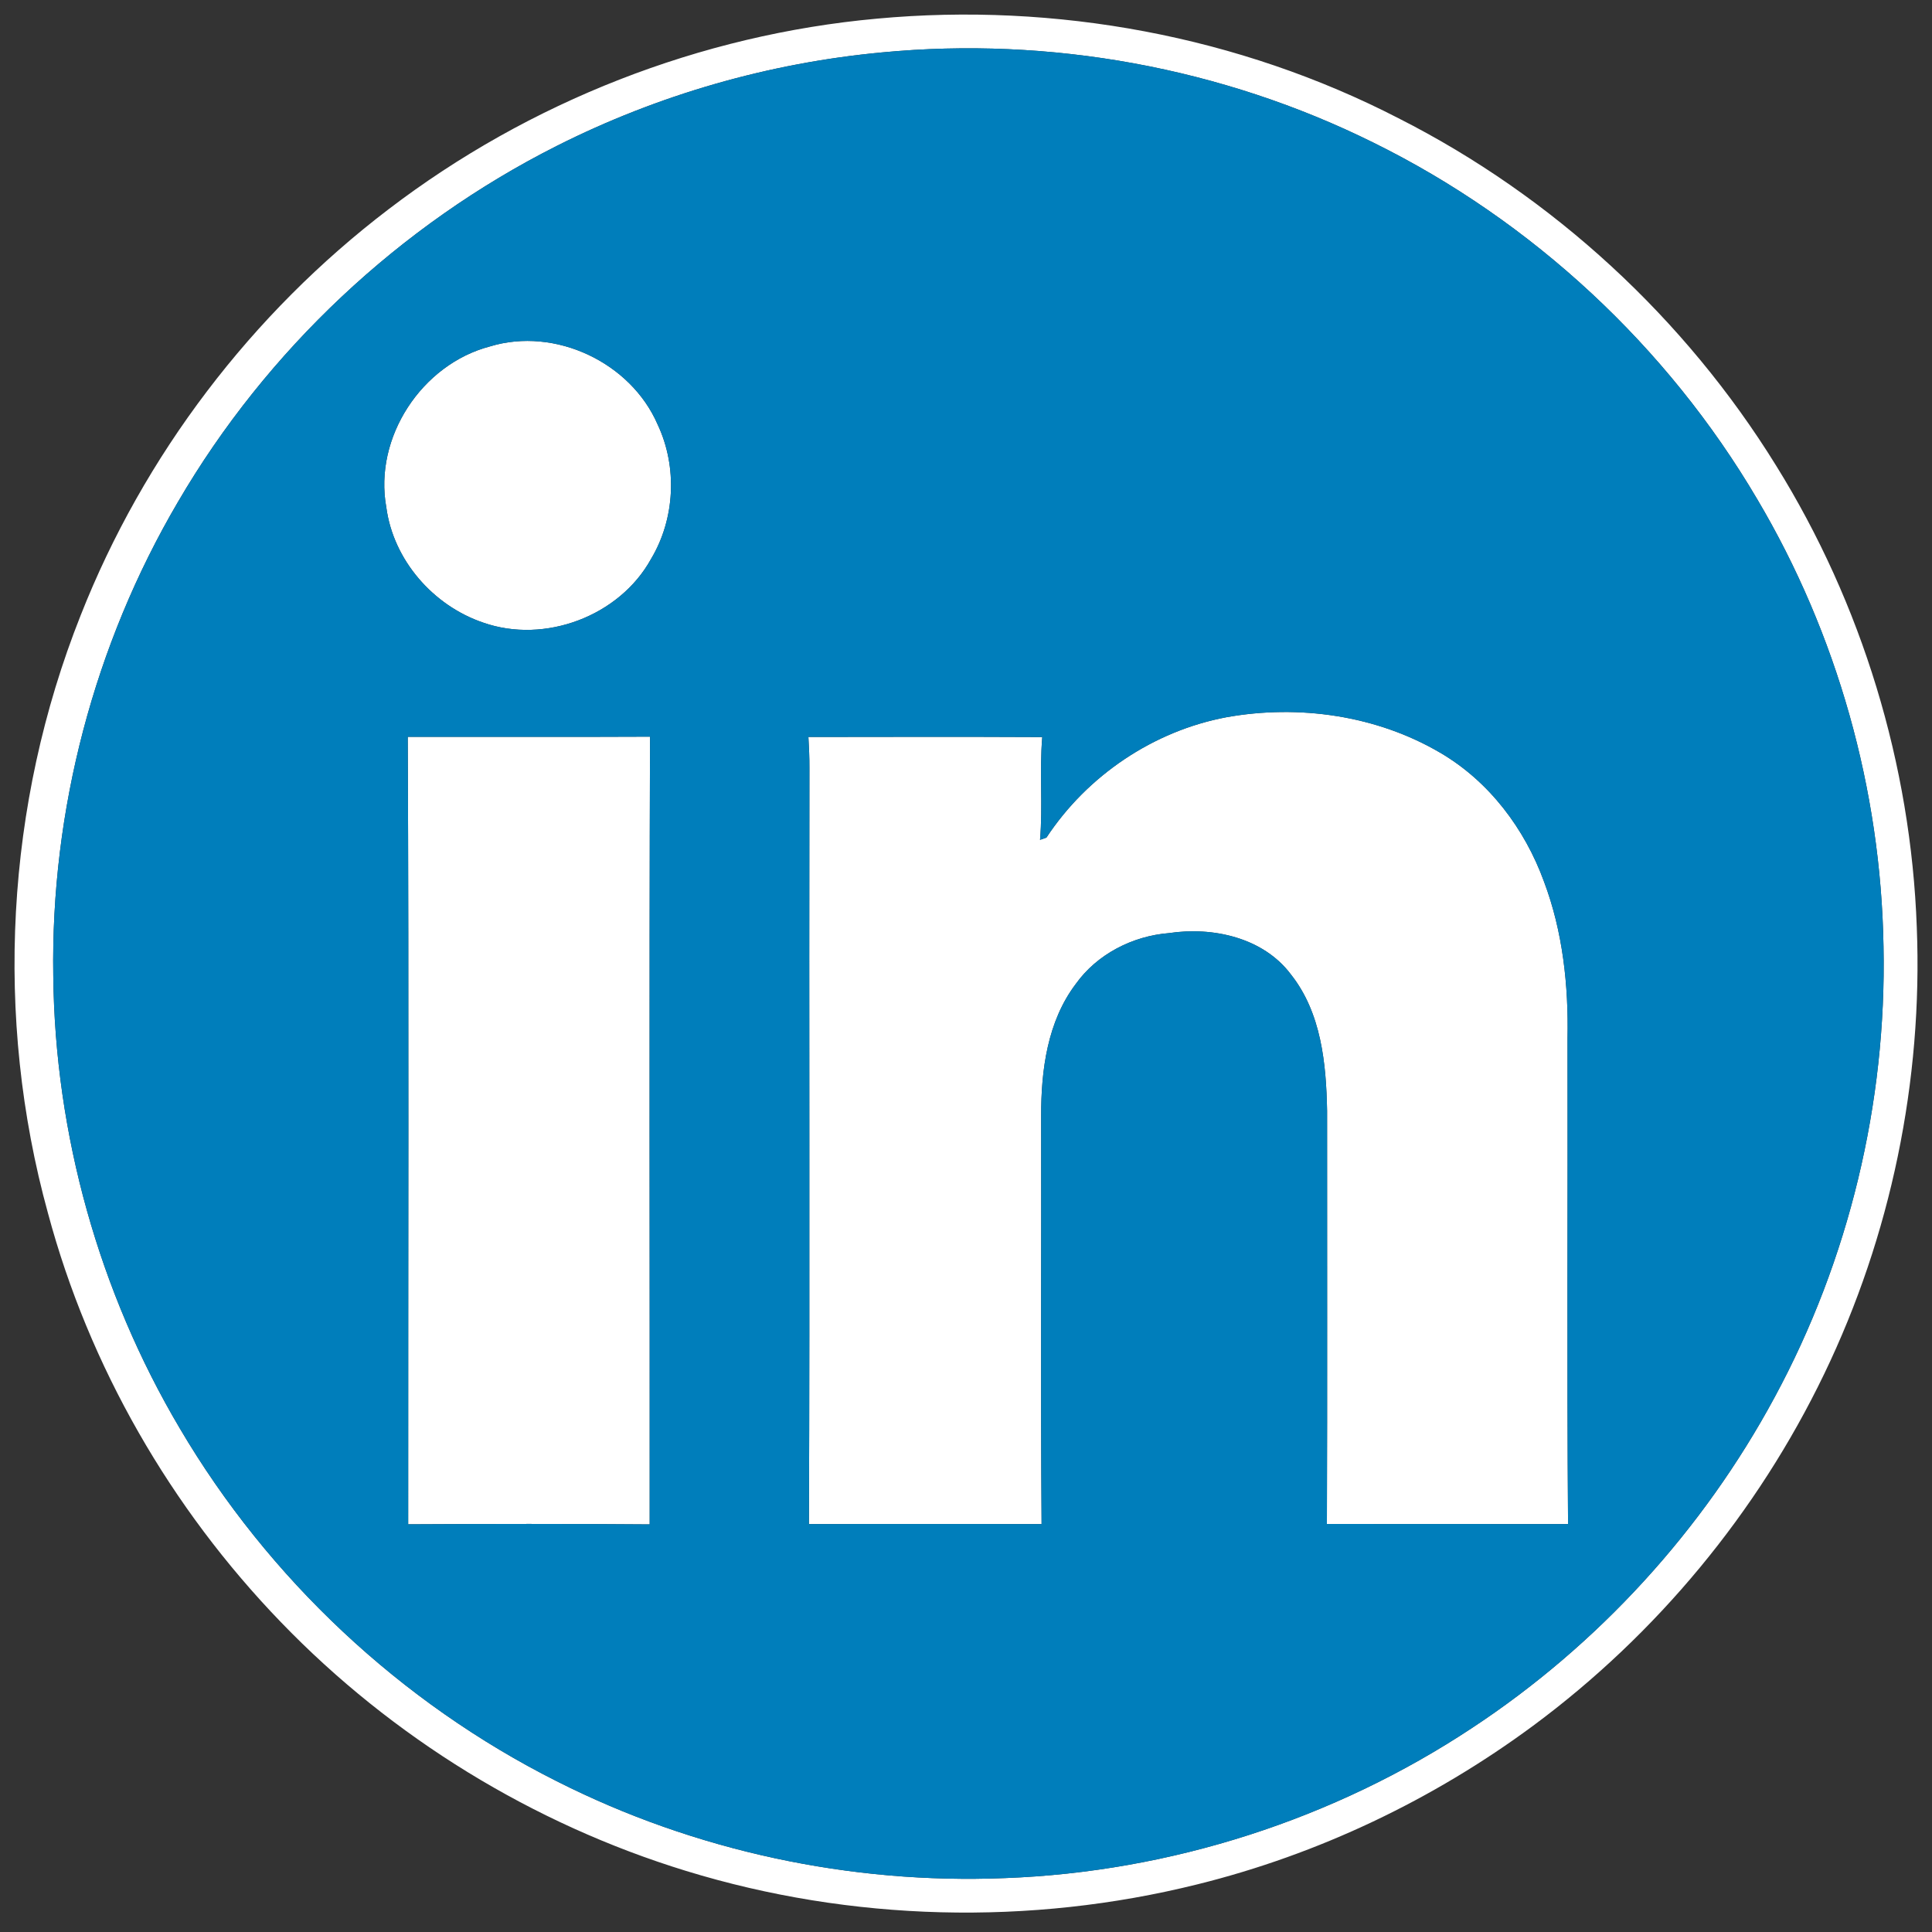
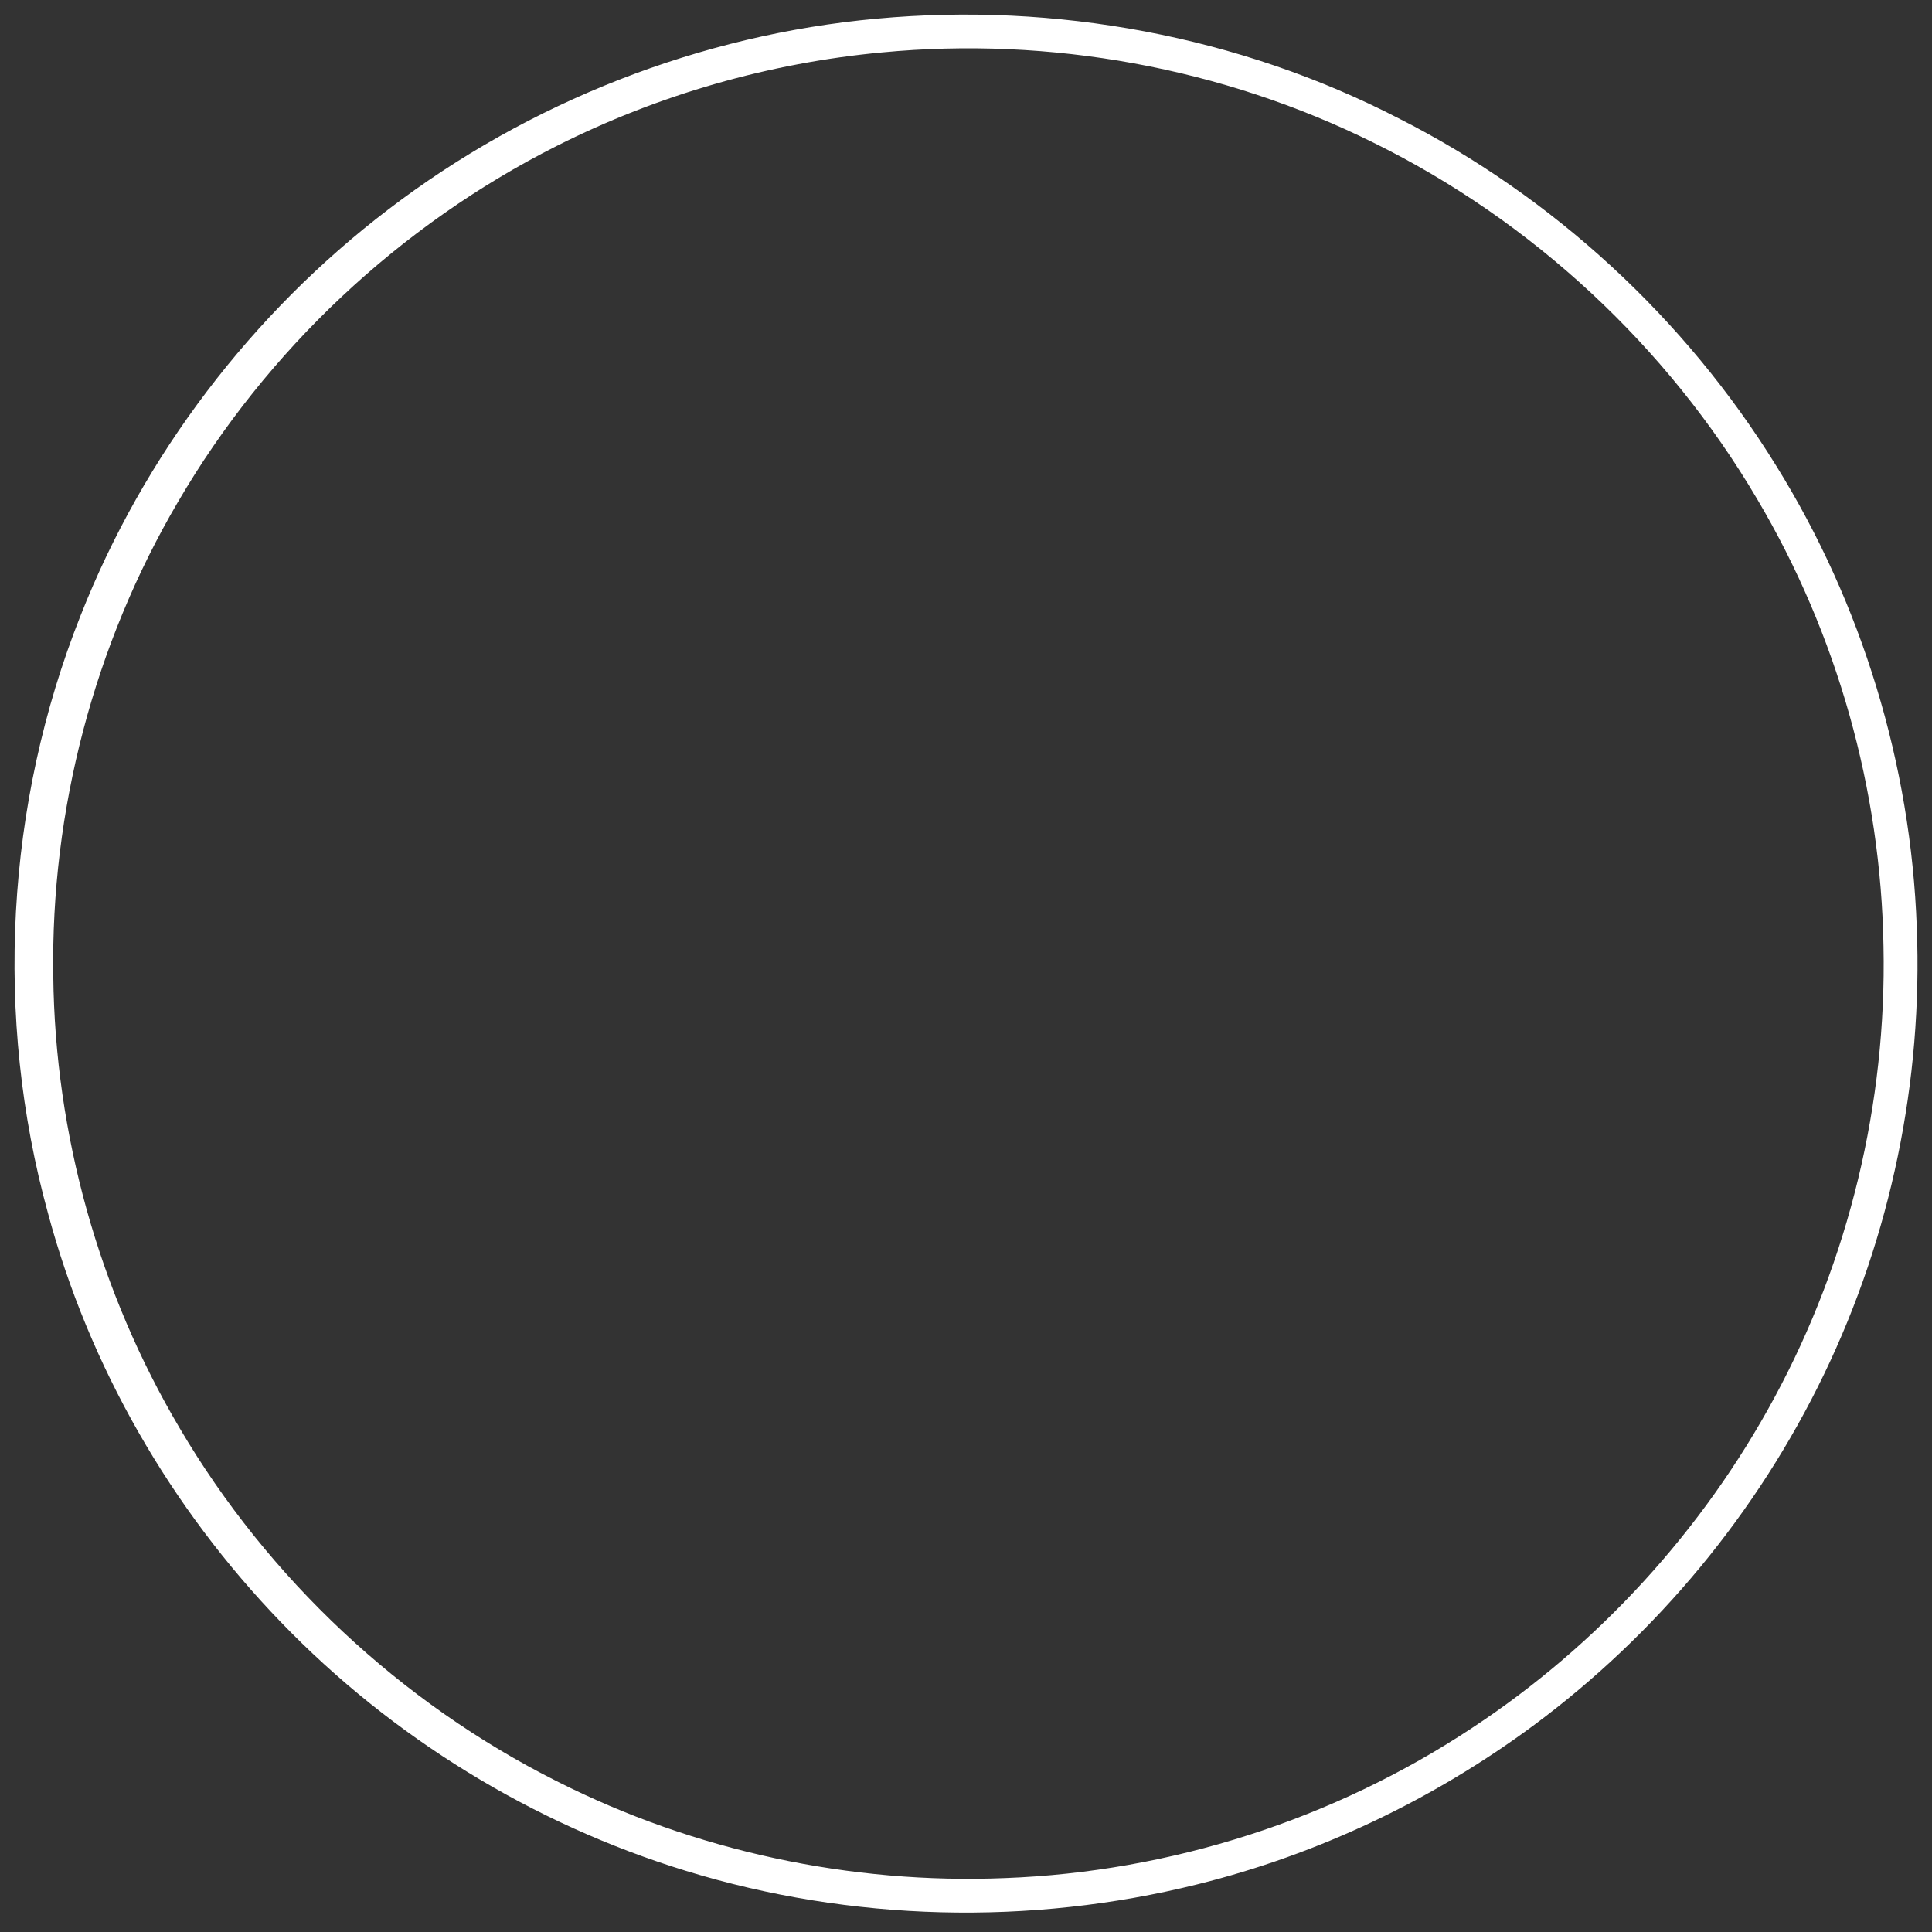
<svg xmlns="http://www.w3.org/2000/svg" width="400pt" height="400pt" viewBox="0 0 400 400" version="1.1">
  <rect x="0" y="0" width="400" height="400" fill="#333333" stroke="none" />
  <g id="#ffffffff">
    <path fill="#ffffff" opacity="1.00" d=" M 181.57 3.86 C 218.53 0.44 256.51 7.45 289.54 24.48 C 321.54 40.69 348.88 65.91 367.73 96.41 C 385.51 125.02 395.64 158.31 396.85 191.97 C 398.11 223.76 391.49 255.84 377.66 284.50 C 363.85 313.16 342.98 338.37 317.41 357.30 C 296.68 372.62 272.95 383.93 247.92 390.13 C 213.24 398.76 176.24 397.85 142.06 387.36 C 110.35 377.64 81.19 359.74 58.17 335.86 C 35.36 312.25 18.44 282.90 9.93 251.17 C -1.24 210.65 1.17 166.52 16.68 127.45 C 29.73 94.29 52.10 64.92 80.44 43.33 C 109.58 21.06 145.03 7.17 181.57 3.86 M 182.61 10.85 C 159.21 13.03 136.24 19.63 115.25 30.22 C 82.77 46.60 55.17 72.51 36.84 103.93 C 19.49 133.47 10.49 167.80 11.03 202.05 C 11.38 234.84 20.50 267.47 37.21 295.70 C 55.54 326.84 82.97 352.55 115.26 368.78 C 143.81 383.23 176.08 390.14 208.05 388.84 C 242.34 387.57 276.21 376.68 304.81 357.73 C 330.89 340.55 352.58 316.80 367.40 289.32 C 382.81 260.84 390.62 228.33 389.96 195.96 C 389.43 163.53 380.36 131.27 363.82 103.36 C 345.22 71.75 317.26 45.76 284.37 29.54 C 253.06 14.00 217.39 7.52 182.61 10.85 Z" />
-     <path fill="#ffffff" opacity="1.00" d=" M 101.45 71.72 C 114.94 67.61 130.62 75.04 136.18 87.94 C 140.28 96.69 139.76 107.41 134.80 115.71 C 128.27 127.56 112.81 133.38 100.05 128.91 C 89.68 125.40 81.43 115.96 79.98 105.03 C 77.35 90.57 87.32 75.42 101.45 71.72 Z" />
-     <path fill="#ffffff" opacity="1.00" d=" M 253.95 148.49 C 268.90 145.81 285.00 148.10 298.17 155.84 C 308.29 161.75 315.68 171.57 319.66 182.50 C 323.56 192.84 324.76 204.02 324.54 215.01 C 324.61 248.52 324.40 282.03 324.65 315.54 C 308.01 315.51 291.36 315.56 274.72 315.52 C 274.82 287.02 274.74 258.51 274.76 230.01 C 274.58 220.24 273.57 209.70 267.28 201.76 C 261.55 194.10 251.07 191.82 242.02 193.19 C 234.51 193.78 227.13 197.54 222.72 203.73 C 216.86 211.47 215.54 221.56 215.56 231.01 C 215.62 259.19 215.44 287.37 215.65 315.54 C 199.59 315.52 183.54 315.53 167.48 315.54 C 167.68 263.35 167.48 211.16 167.58 158.98 C 167.59 156.84 167.50 154.71 167.37 152.58 C 183.51 152.56 199.65 152.52 215.79 152.60 C 215.19 159.68 215.93 166.79 215.33 173.88 L 216.65 173.42 C 225.11 160.57 238.82 151.32 253.95 148.49 Z" />
-     <path fill="#ffffff" opacity="1.00" d=" M 84.42 152.56 C 101.14 152.53 117.86 152.60 134.58 152.52 C 134.40 206.88 134.54 261.25 134.51 315.61 C 117.84 315.47 101.18 315.50 84.51 315.59 C 84.49 261.25 84.66 206.90 84.42 152.56 Z" />
  </g>
  <g id="#007ebbff">
-     <path fill="#007ebb" opacity="1.00" d=" M 182.61 10.85 C 217.39 7.52 253.06 14.00 284.37 29.54 C 317.26 45.76 345.22 71.75 363.82 103.36 C 380.36 131.27 389.43 163.53 389.96 195.96 C 390.62 228.33 382.81 260.84 367.40 289.32 C 352.58 316.80 330.89 340.55 304.81 357.73 C 276.21 376.68 242.34 387.57 208.05 388.84 C 176.08 390.14 143.81 383.23 115.26 368.78 C 82.97 352.55 55.54 326.84 37.21 295.70 C 20.50 267.47 11.38 234.84 11.03 202.05 C 10.49 167.80 19.49 133.47 36.84 103.93 C 55.17 72.51 82.77 46.60 115.25 30.22 C 136.24 19.63 159.21 13.03 182.61 10.85 M 101.45 71.72 C 87.32 75.42 77.35 90.57 79.98 105.03 C 81.43 115.96 89.68 125.40 100.05 128.91 C 112.81 133.38 128.27 127.56 134.80 115.71 C 139.76 107.41 140.28 96.69 136.18 87.94 C 130.62 75.04 114.94 67.61 101.45 71.72 M 253.95 148.49 C 238.82 151.32 225.11 160.57 216.65 173.42 L 215.33 173.88 C 215.93 166.79 215.19 159.68 215.79 152.60 C 199.65 152.52 183.51 152.56 167.37 152.58 C 167.50 154.71 167.59 156.84 167.58 158.98 C 167.48 211.16 167.68 263.35 167.48 315.54 C 183.54 315.53 199.59 315.52 215.65 315.54 C 215.44 287.37 215.62 259.19 215.56 231.01 C 215.54 221.56 216.86 211.47 222.72 203.73 C 227.13 197.54 234.51 193.78 242.02 193.19 C 251.07 191.82 261.55 194.10 267.28 201.76 C 273.57 209.70 274.58 220.24 274.76 230.01 C 274.74 258.51 274.82 287.02 274.72 315.52 C 291.36 315.56 308.01 315.51 324.65 315.54 C 324.40 282.03 324.61 248.52 324.54 215.01 C 324.76 204.02 323.56 192.84 319.66 182.50 C 315.68 171.57 308.29 161.75 298.17 155.84 C 285.00 148.10 268.90 145.81 253.95 148.49 M 84.42 152.56 C 84.66 206.90 84.49 261.25 84.51 315.59 C 101.18 315.50 117.84 315.47 134.51 315.61 C 134.54 261.25 134.40 206.88 134.58 152.52 C 117.86 152.60 101.14 152.53 84.42 152.56 Z" />
-   </g>
+     </g>
</svg>